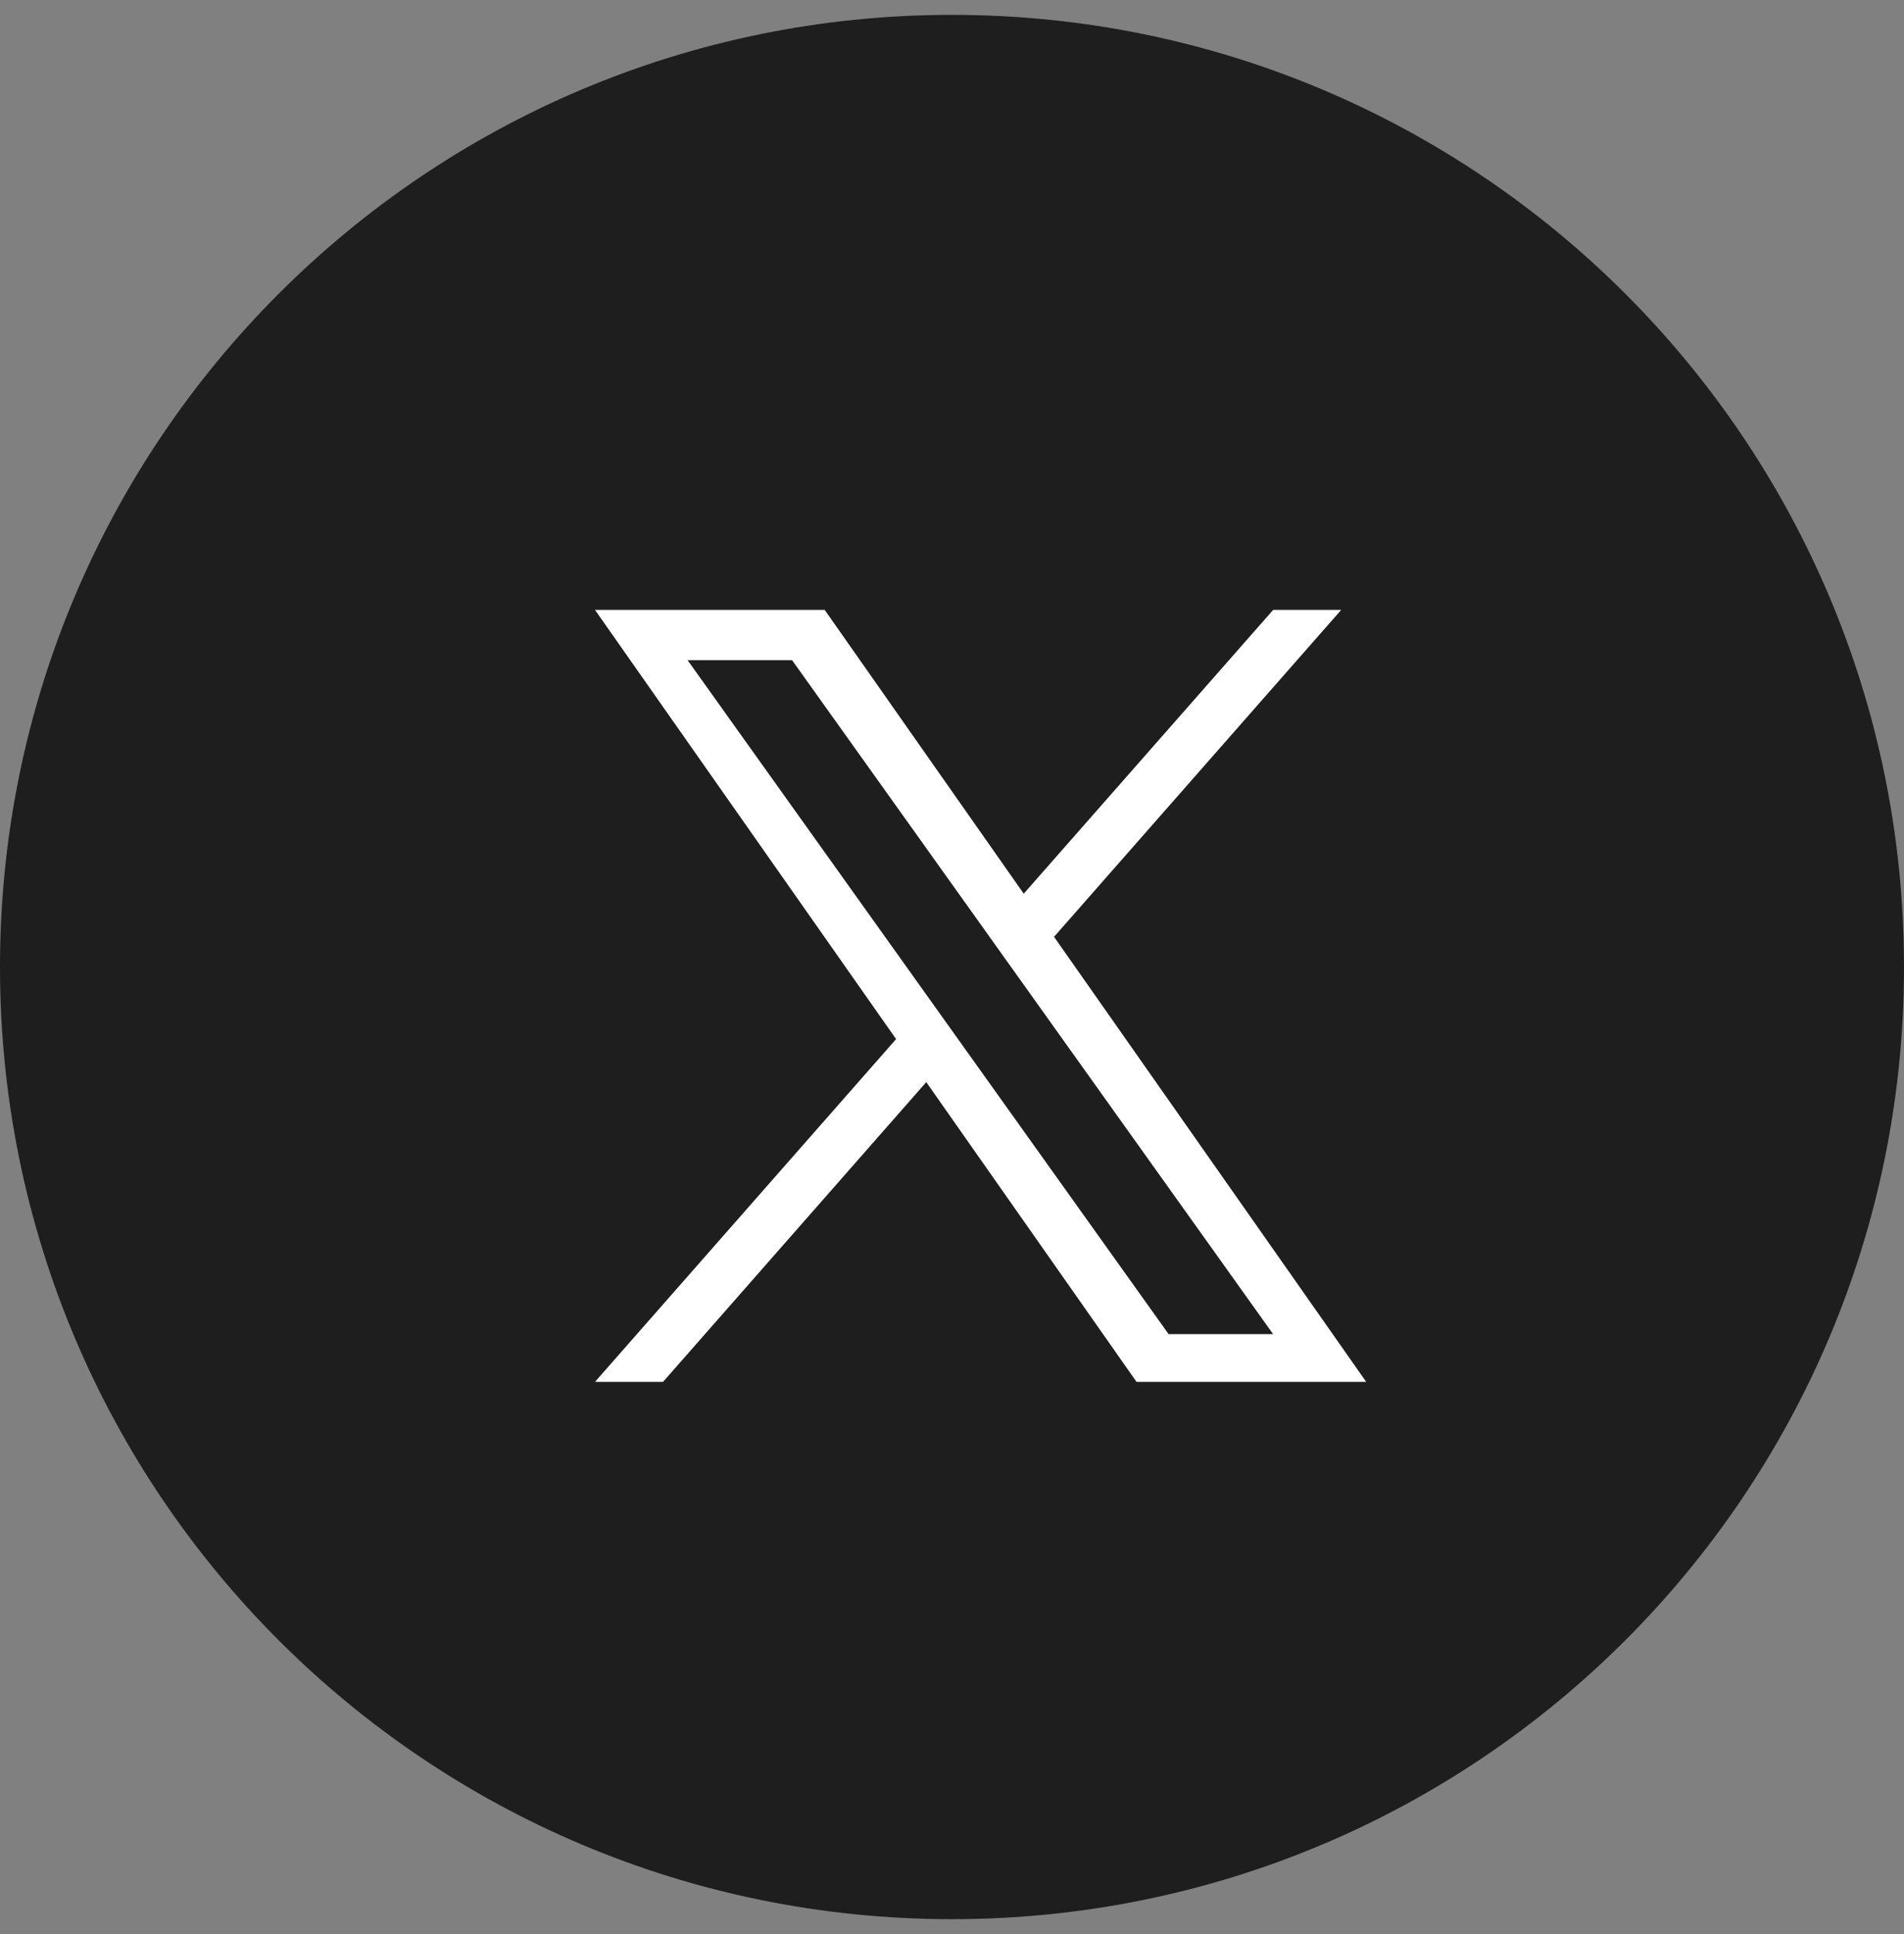
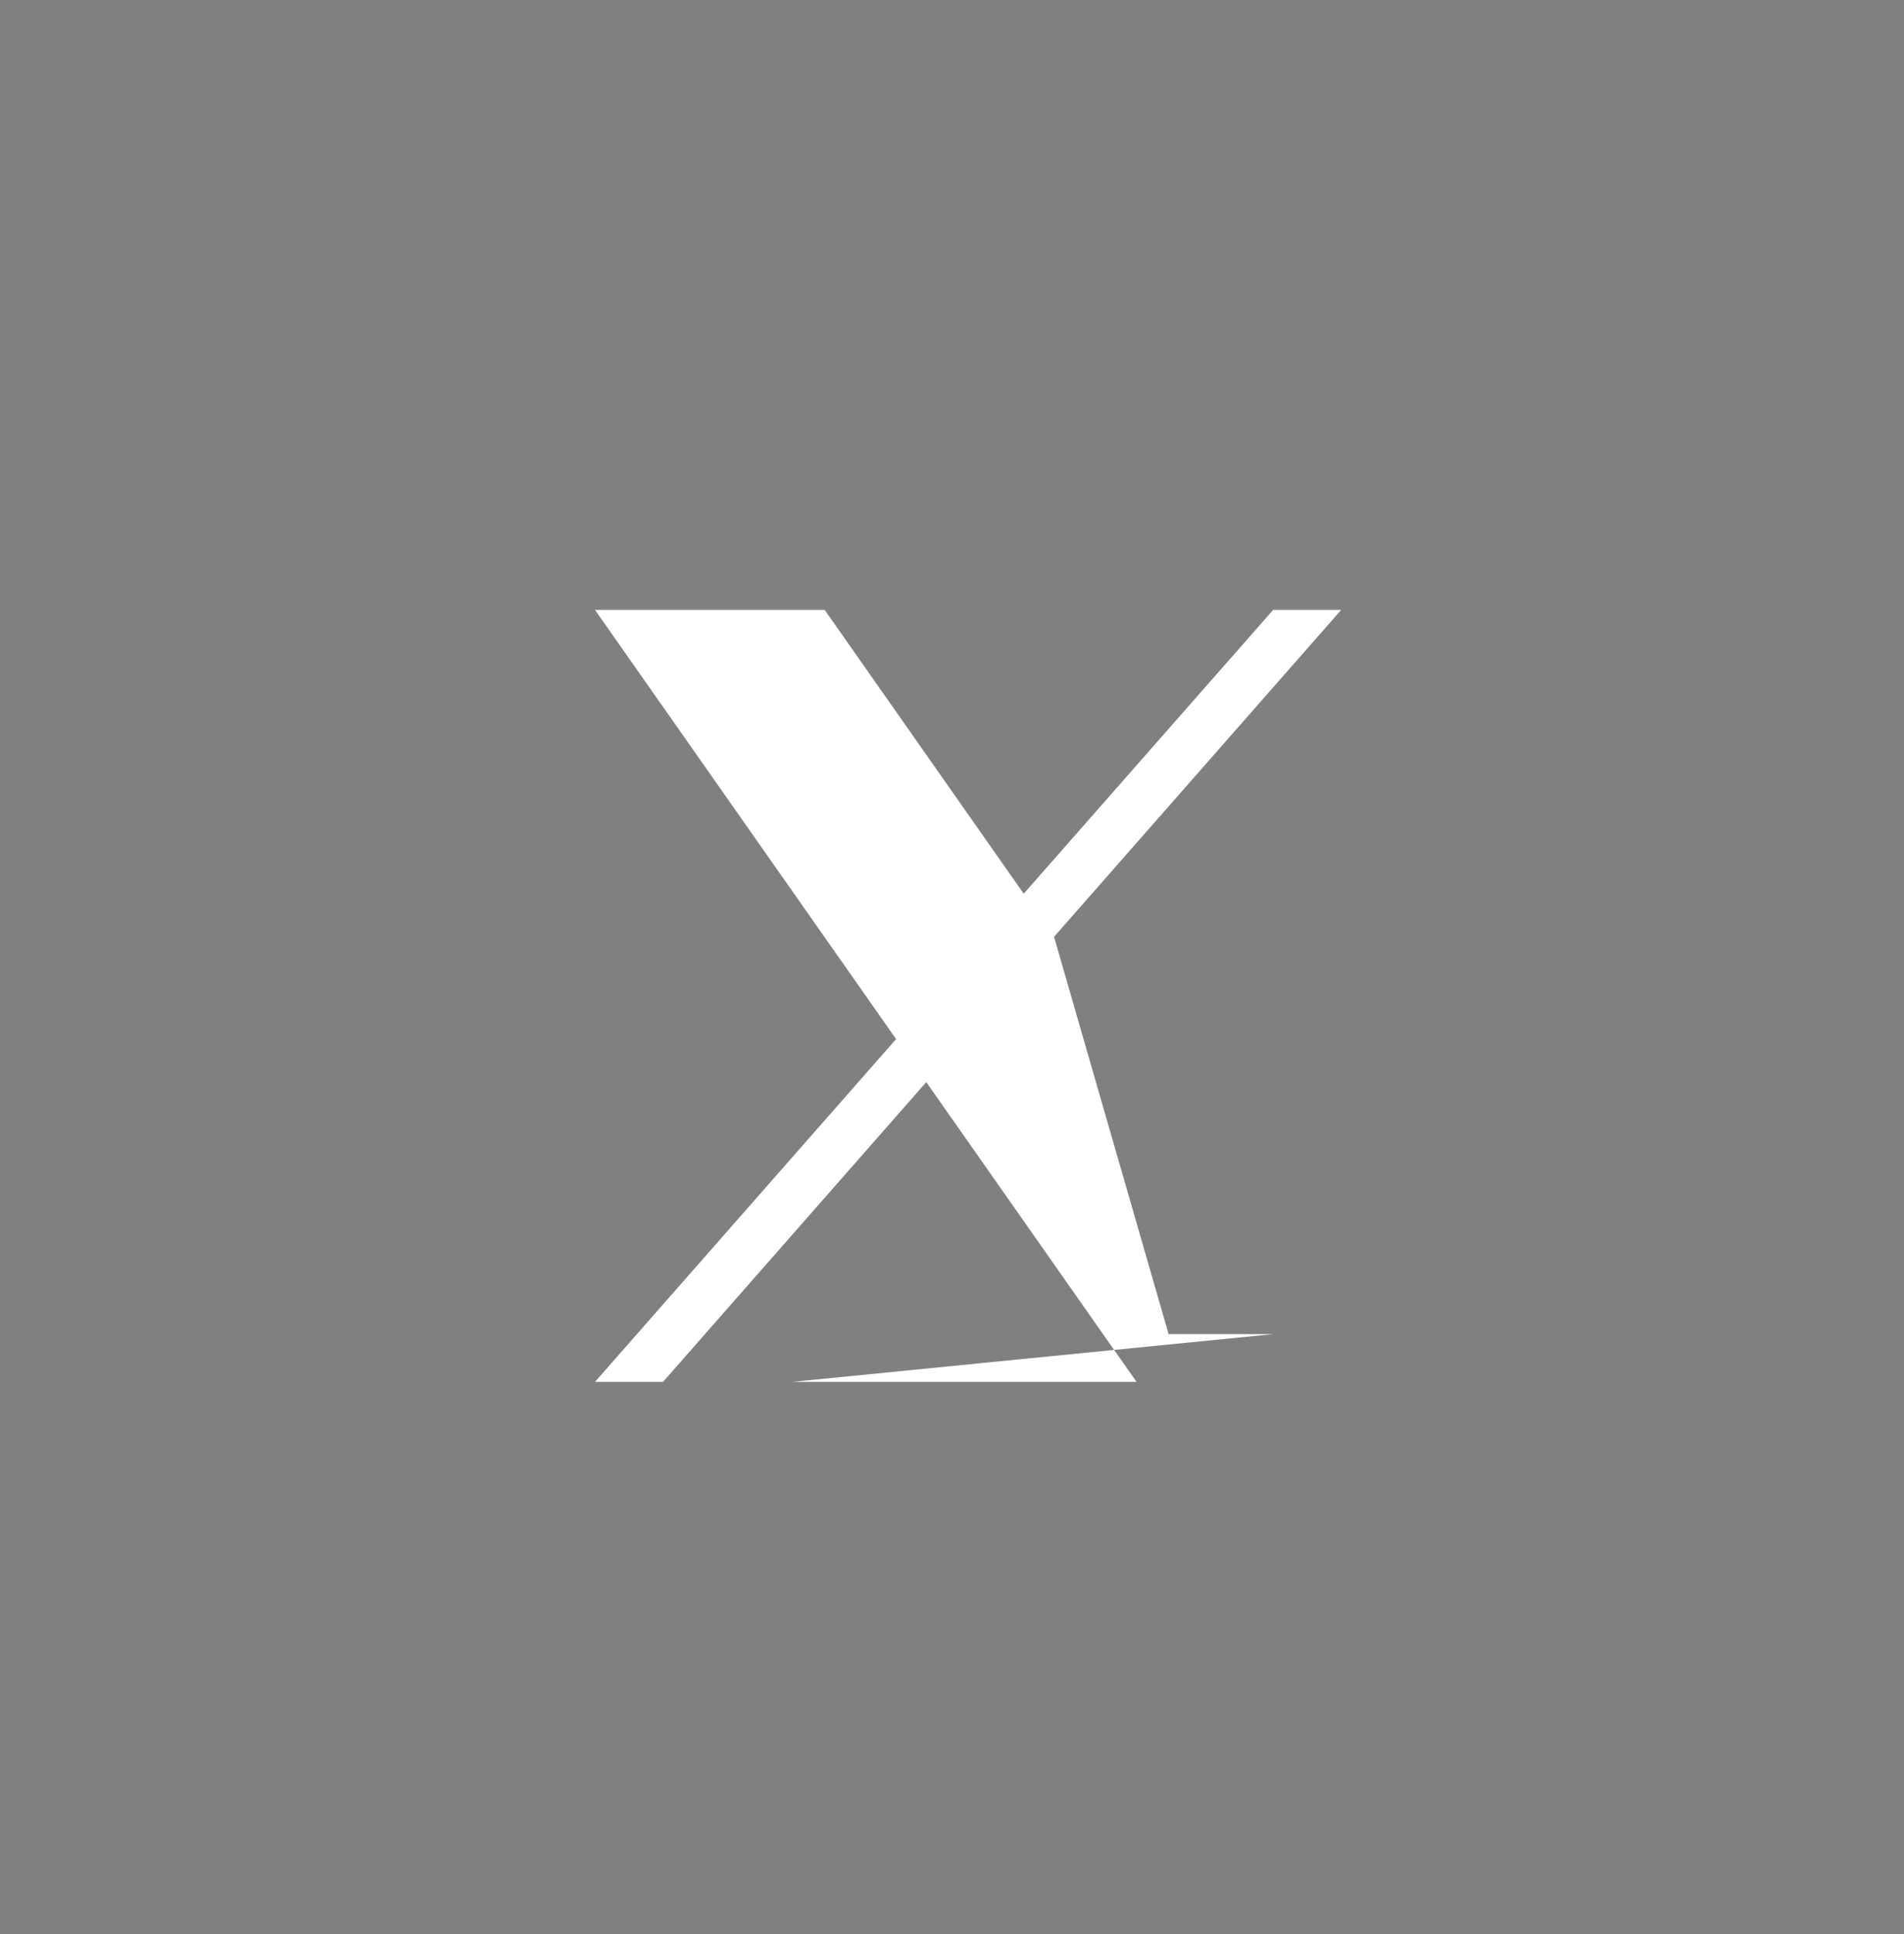
<svg xmlns="http://www.w3.org/2000/svg" width="64" height="65" viewBox="0 0 64 65" fill="none">
  <rect x="0" y="0" width="64" height="65" fill="#808080" stroke="none" />
-   <path d="M64 32.5C64 50.18 49.68 64.5 32 64.5C14.32 64.5 0 50.18 0 32.5C0 14.82 14.32 0.5 32 0.5C49.68 0.5 64 14.82 64 32.5Z" fill="#1E1E1E" />
  <g clip-path="url(#clip0_613_45)">
-     <path d="M35.43 31.485L45.083 20.497H42.796L34.411 30.036L27.72 20.497H19.999L30.121 34.922L19.999 46.443H22.286L31.135 36.368L38.203 46.443H45.923M23.111 22.186H26.624L42.794 44.838H39.281" fill="white" />
+     <path d="M35.43 31.485L45.083 20.497H42.796L34.411 30.036L27.72 20.497H19.999L30.121 34.922L19.999 46.443H22.286L31.135 36.368L38.203 46.443H45.923H26.624L42.794 44.838H39.281" fill="white" />
  </g>
  <defs>
    <clipPath id="clip0_613_45">
      <rect width="25.924" height="25.946" fill="white" transform="translate(19.999 20.497)" />
    </clipPath>
  </defs>
</svg>